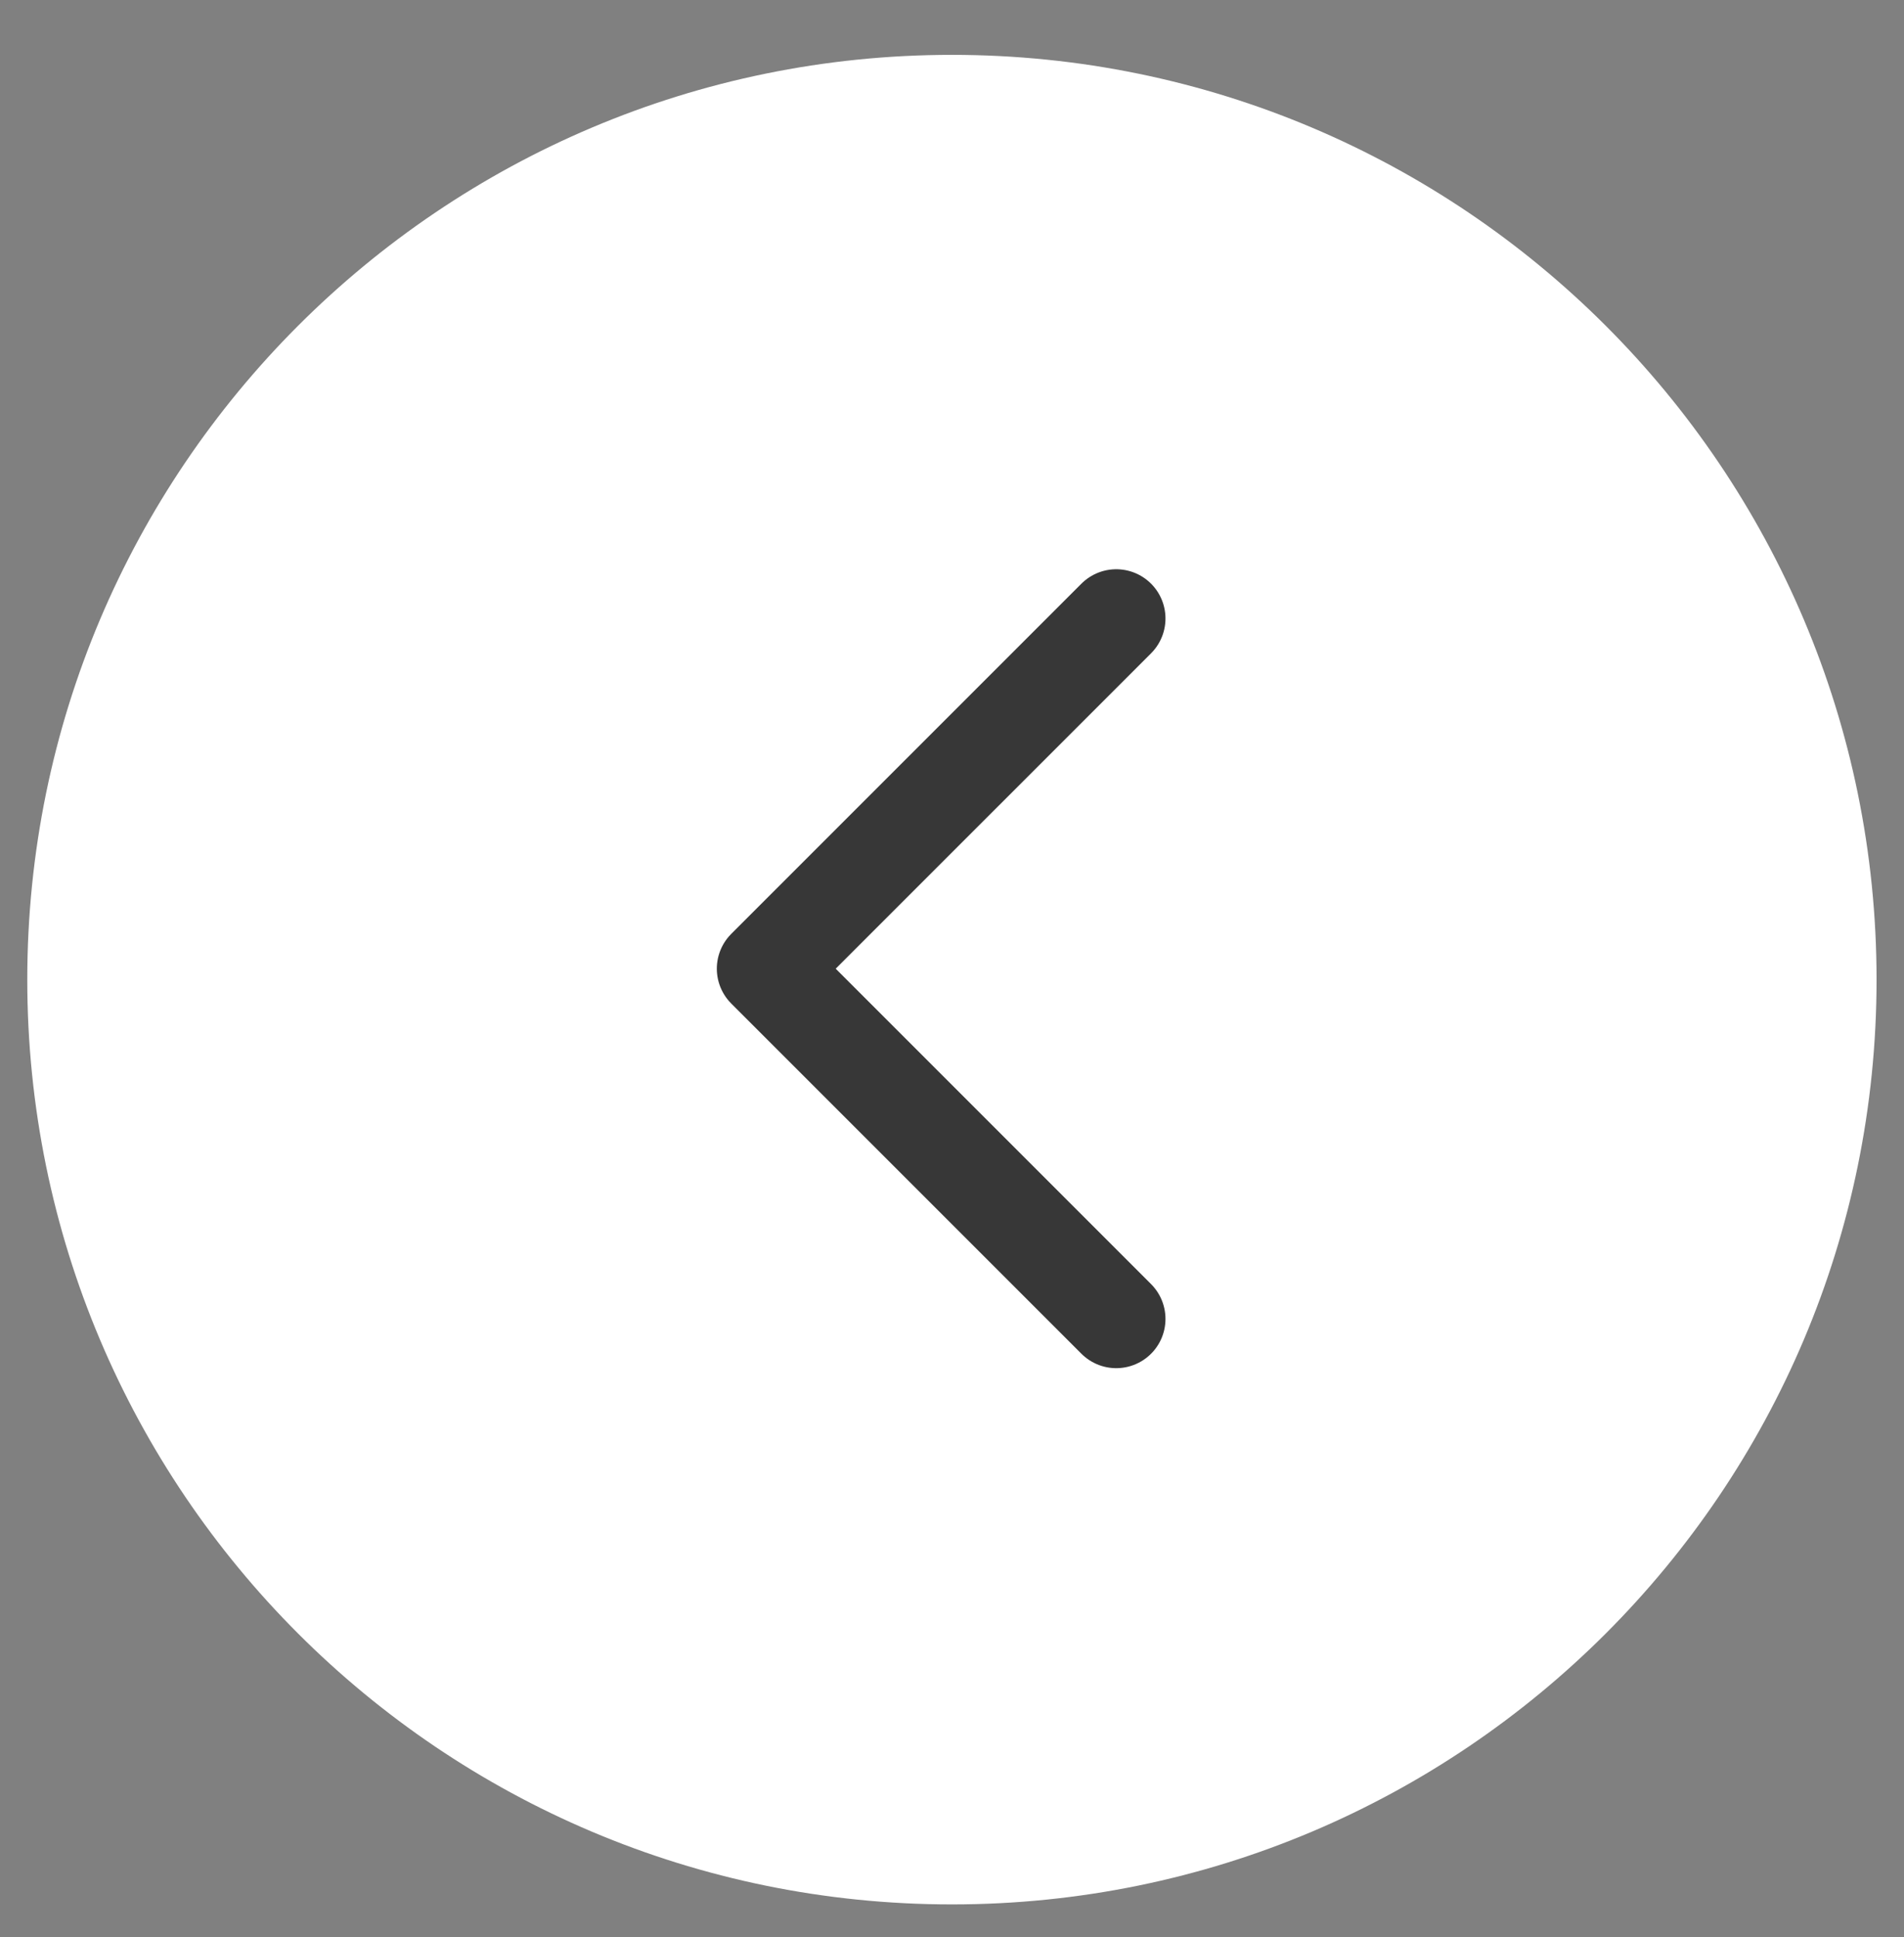
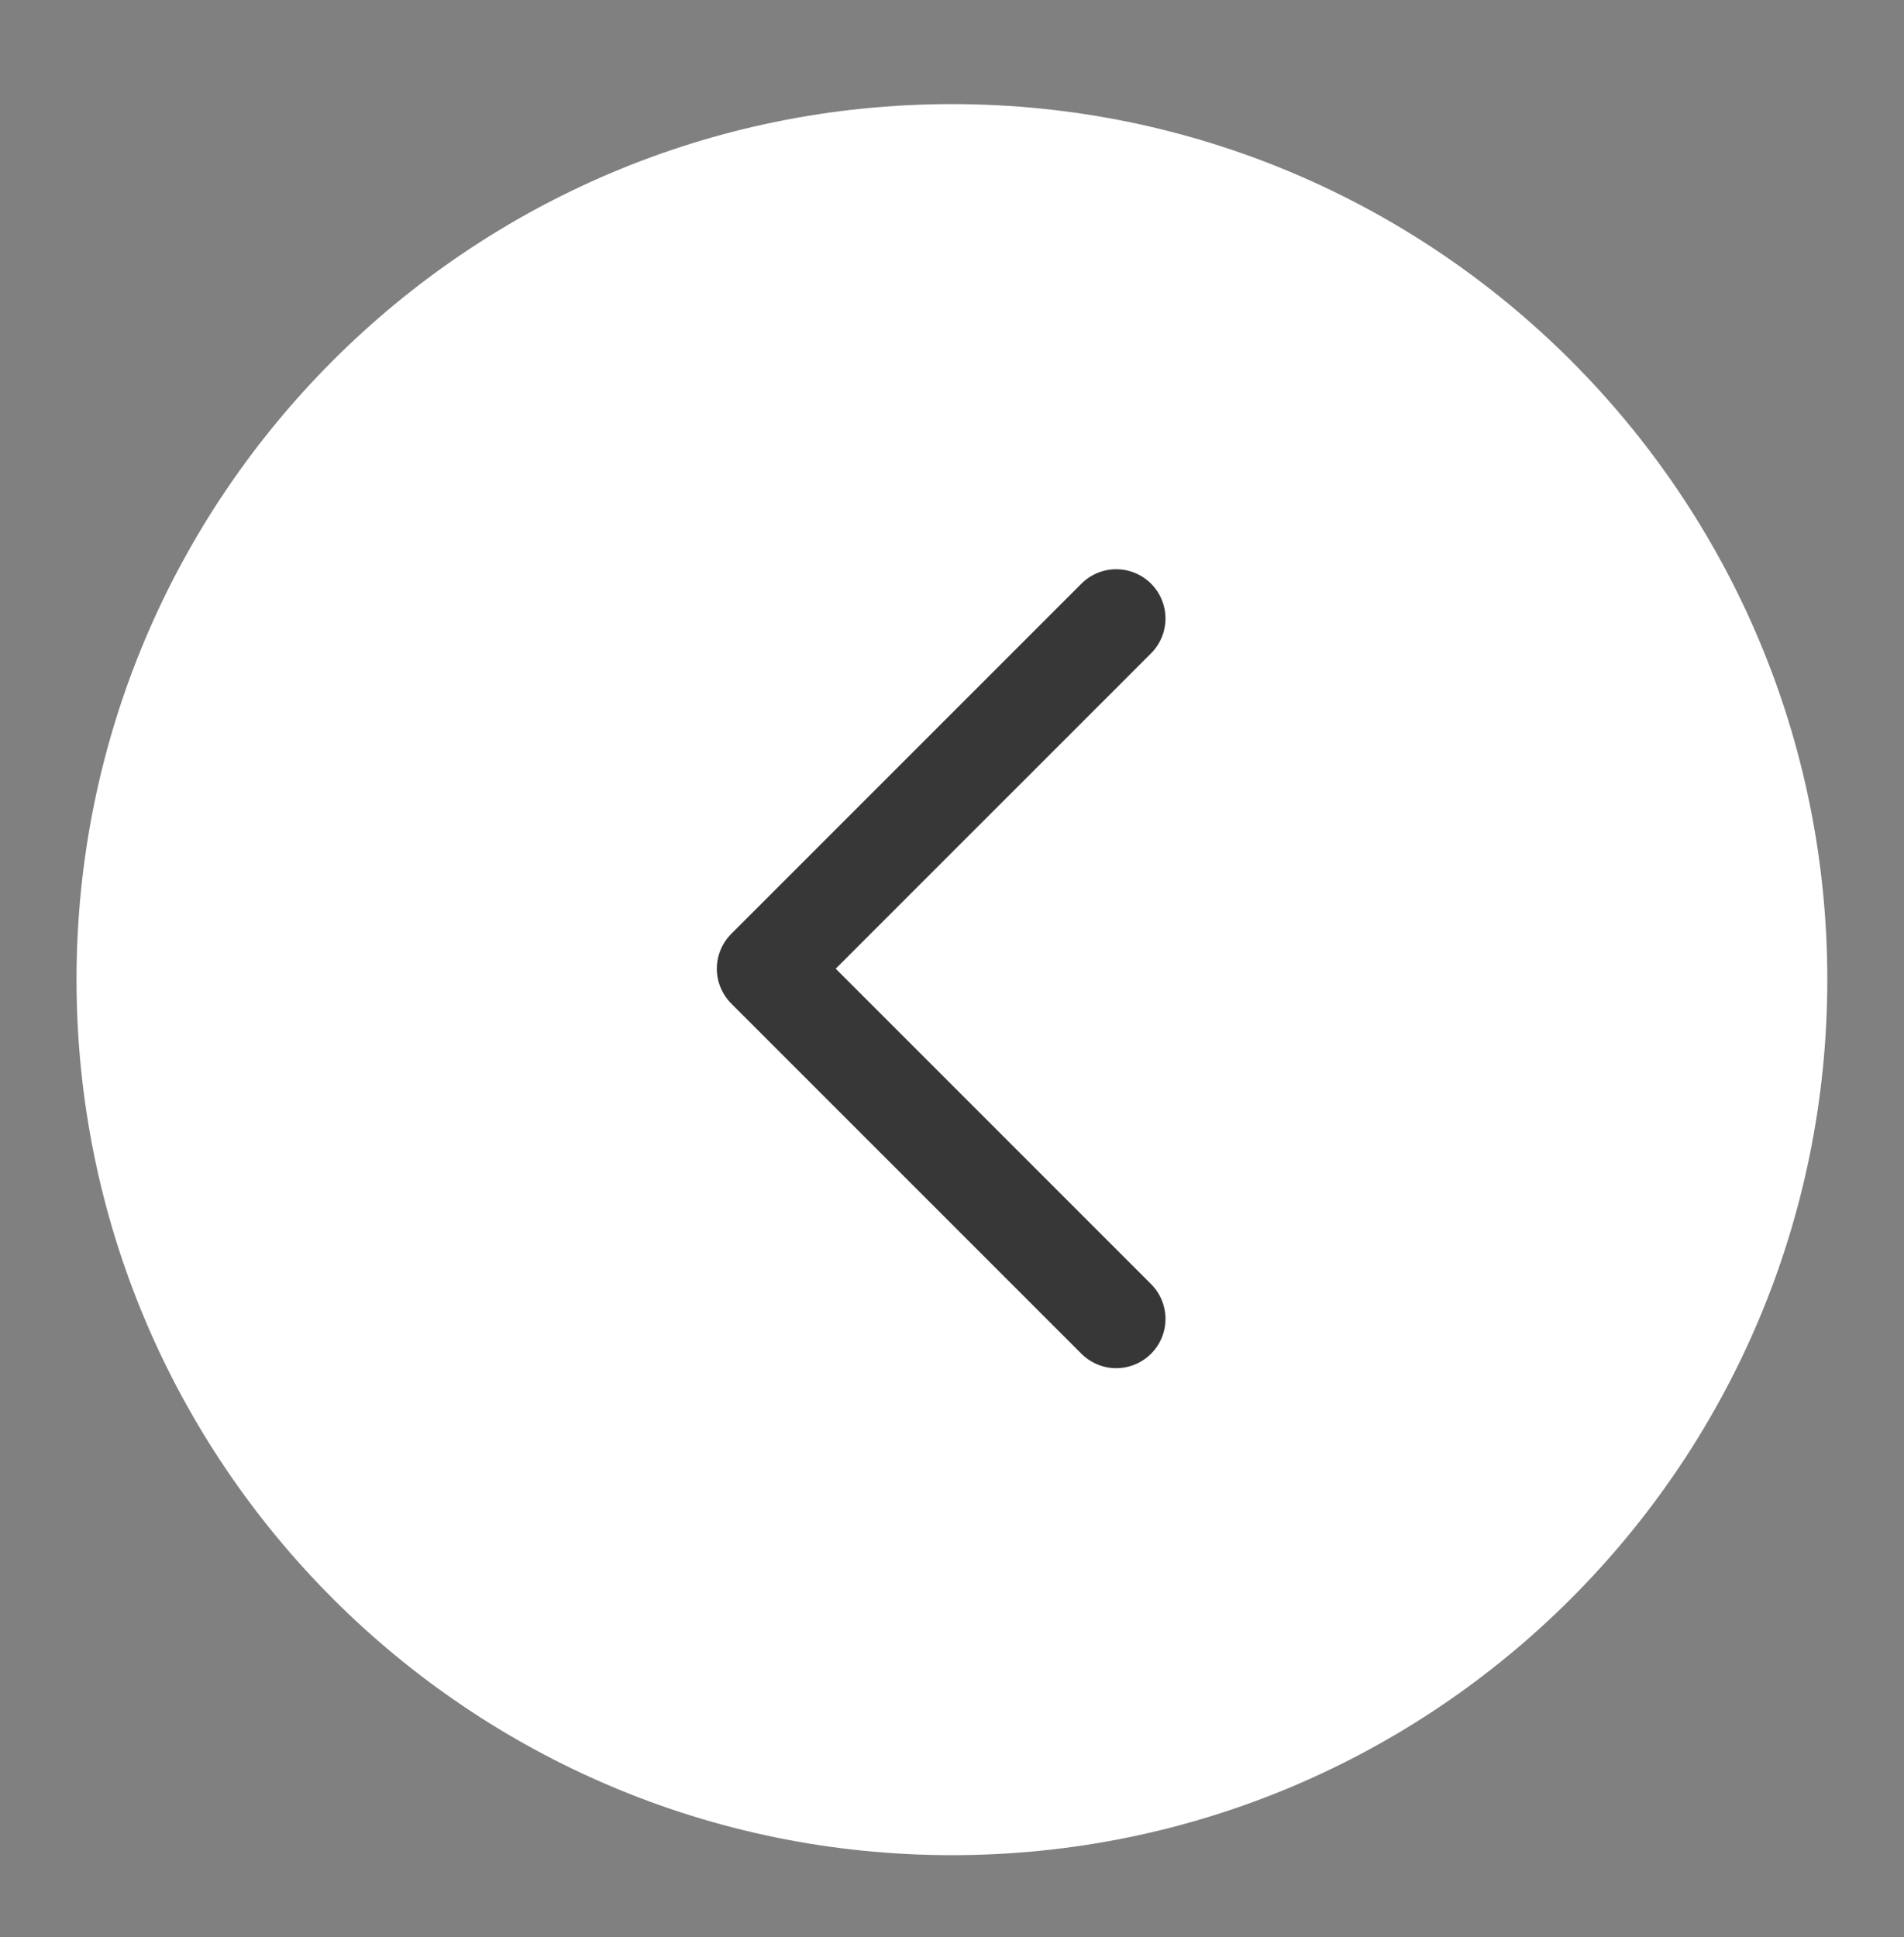
<svg xmlns="http://www.w3.org/2000/svg" width="58" height="59" viewBox="0 0 58 59" fill="none">
  <rect x="0" y="0" width="58" height="59" fill="#808080" stroke="none" />
  <path d="M28.997 56.505C14.27 56.505 2.331 44.566 2.331 29.838C2.331 15.111 14.27 3.171 28.997 3.171C43.725 3.171 55.664 15.111 55.664 29.838C55.664 44.566 43.725 56.505 28.997 56.505Z" fill="white" />
-   <path d="M28.997 19.171V40.505M39.664 29.838H18.331M2.331 29.838C2.331 44.566 14.27 56.505 28.997 56.505C43.725 56.505 55.664 44.566 55.664 29.838C55.664 15.111 43.725 3.171 28.997 3.171C14.27 3.171 2.331 15.111 2.331 29.838Z" stroke="white" stroke-width="3" stroke-linecap="round" stroke-linejoin="round" />
  <path d="M34.003 40.172L23.336 29.505L34.003 18.838" stroke="#373737" stroke-width="3" stroke-linecap="round" stroke-linejoin="round" />
</svg>